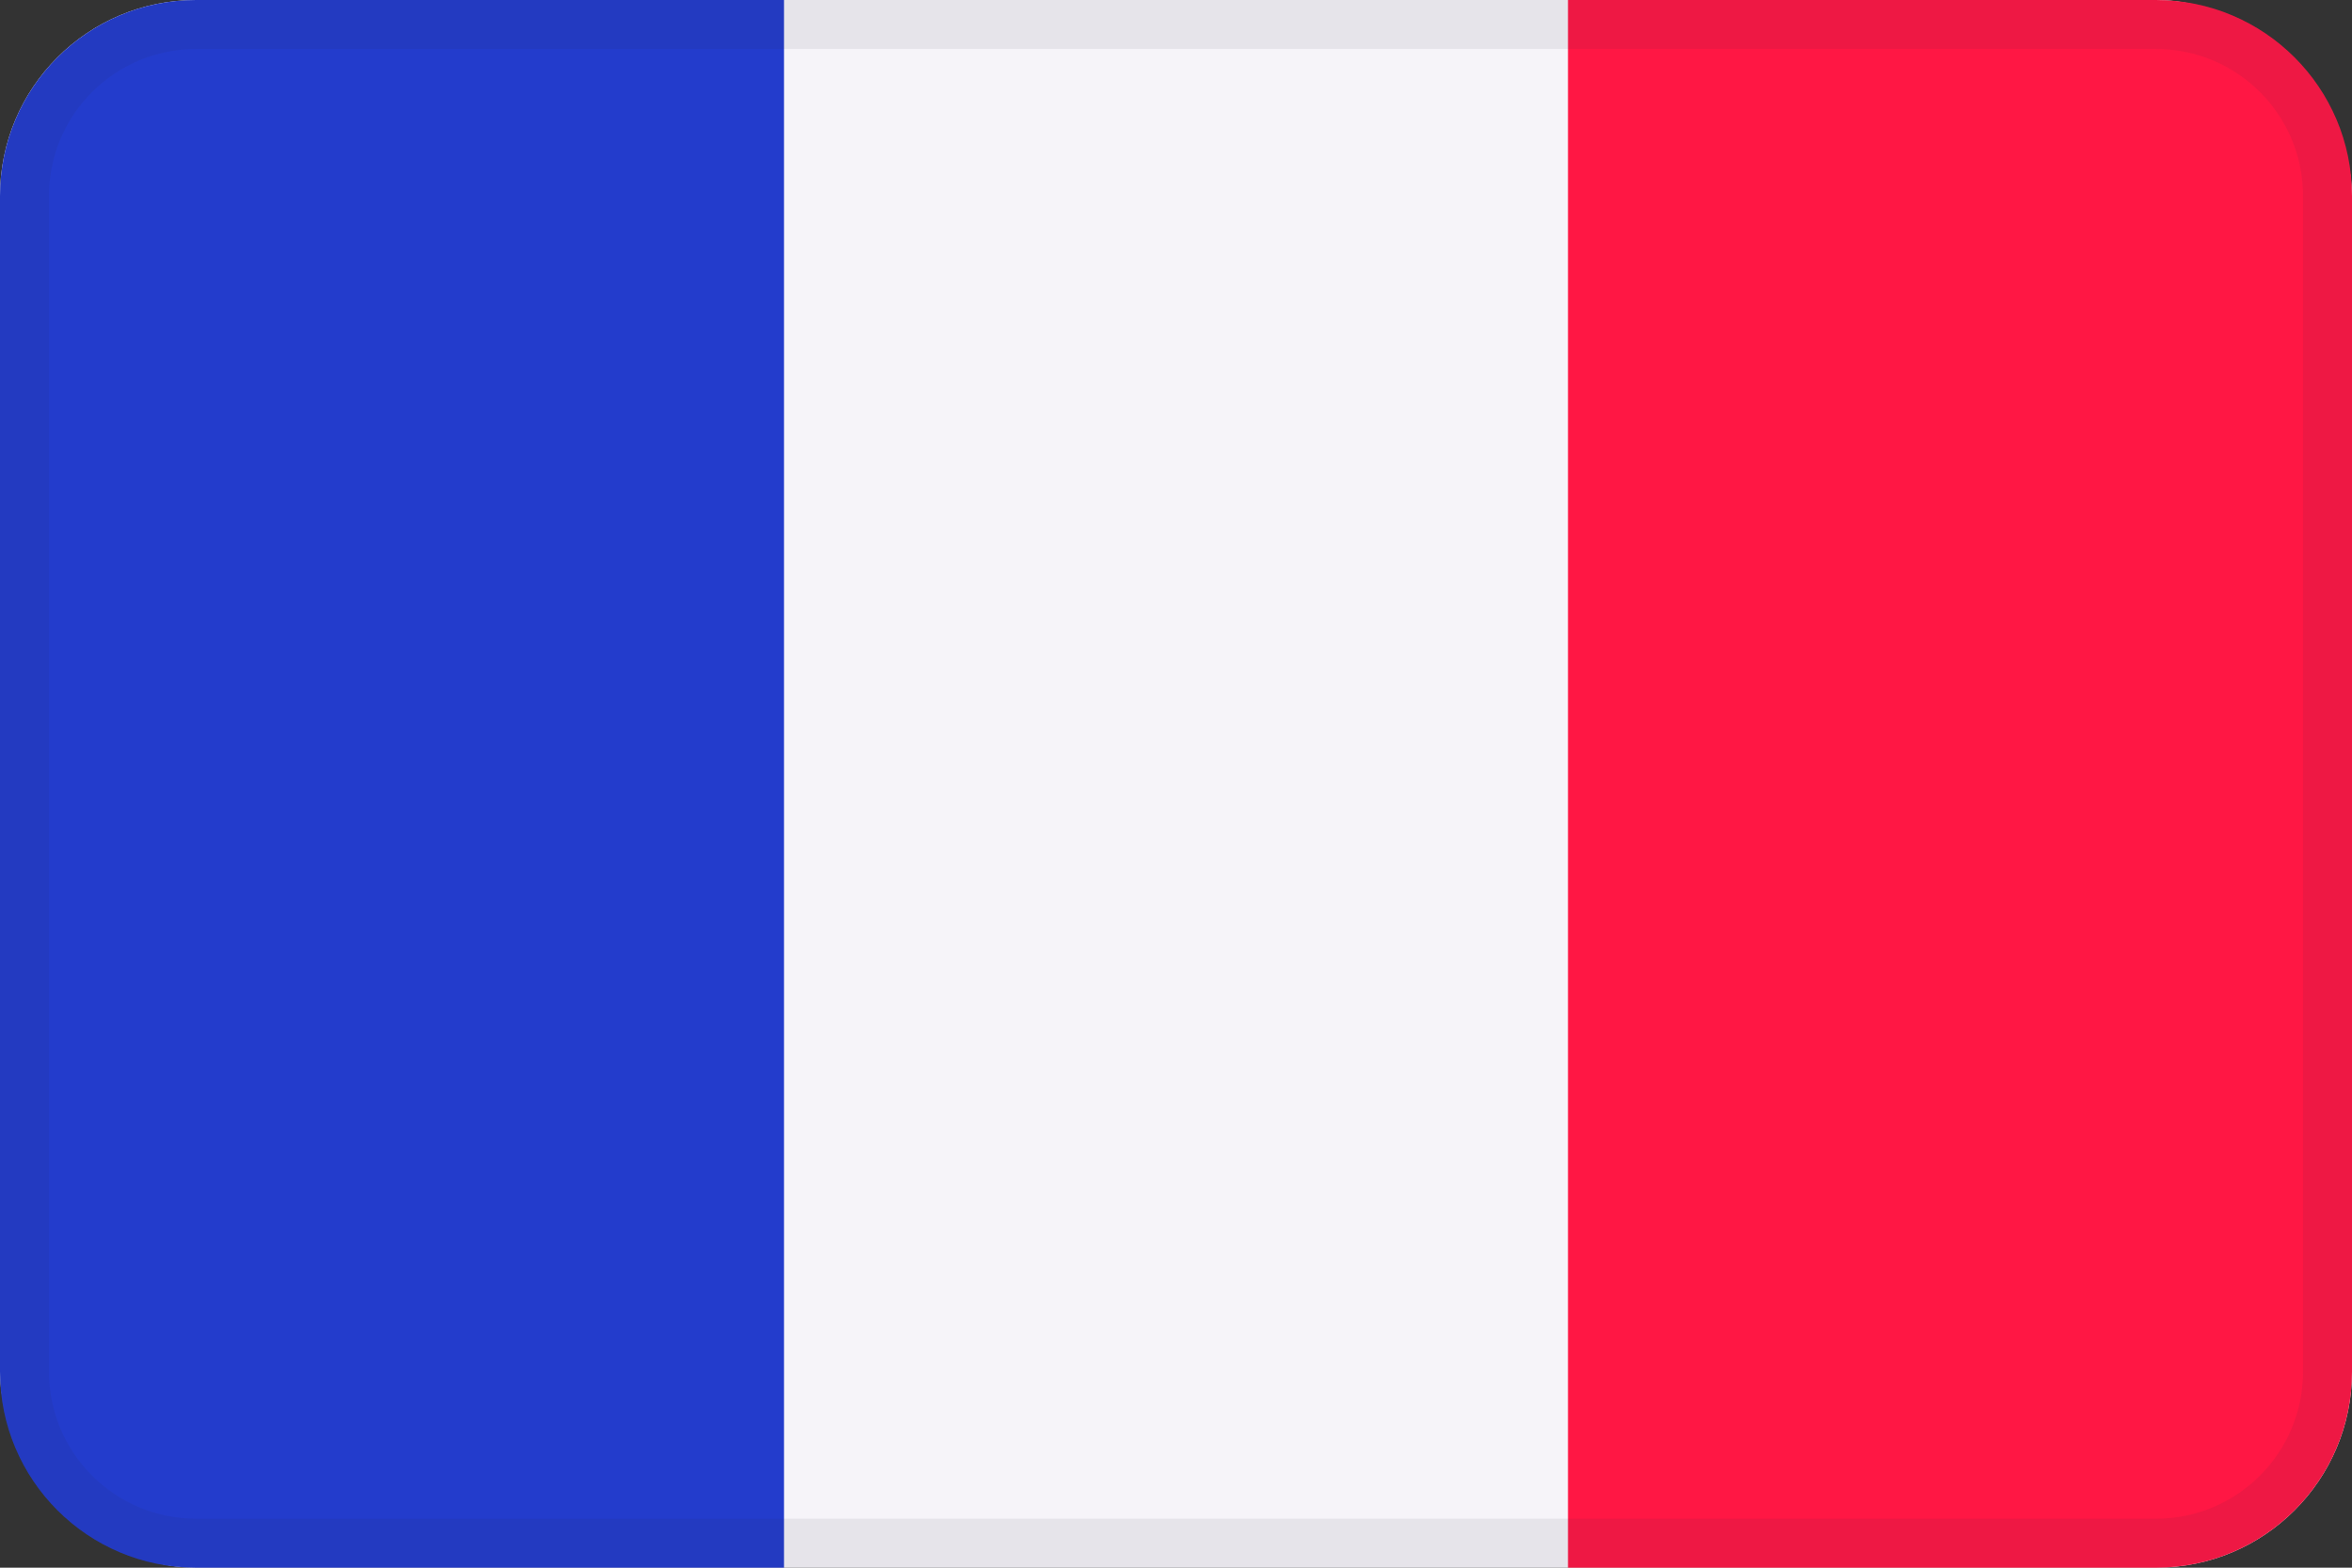
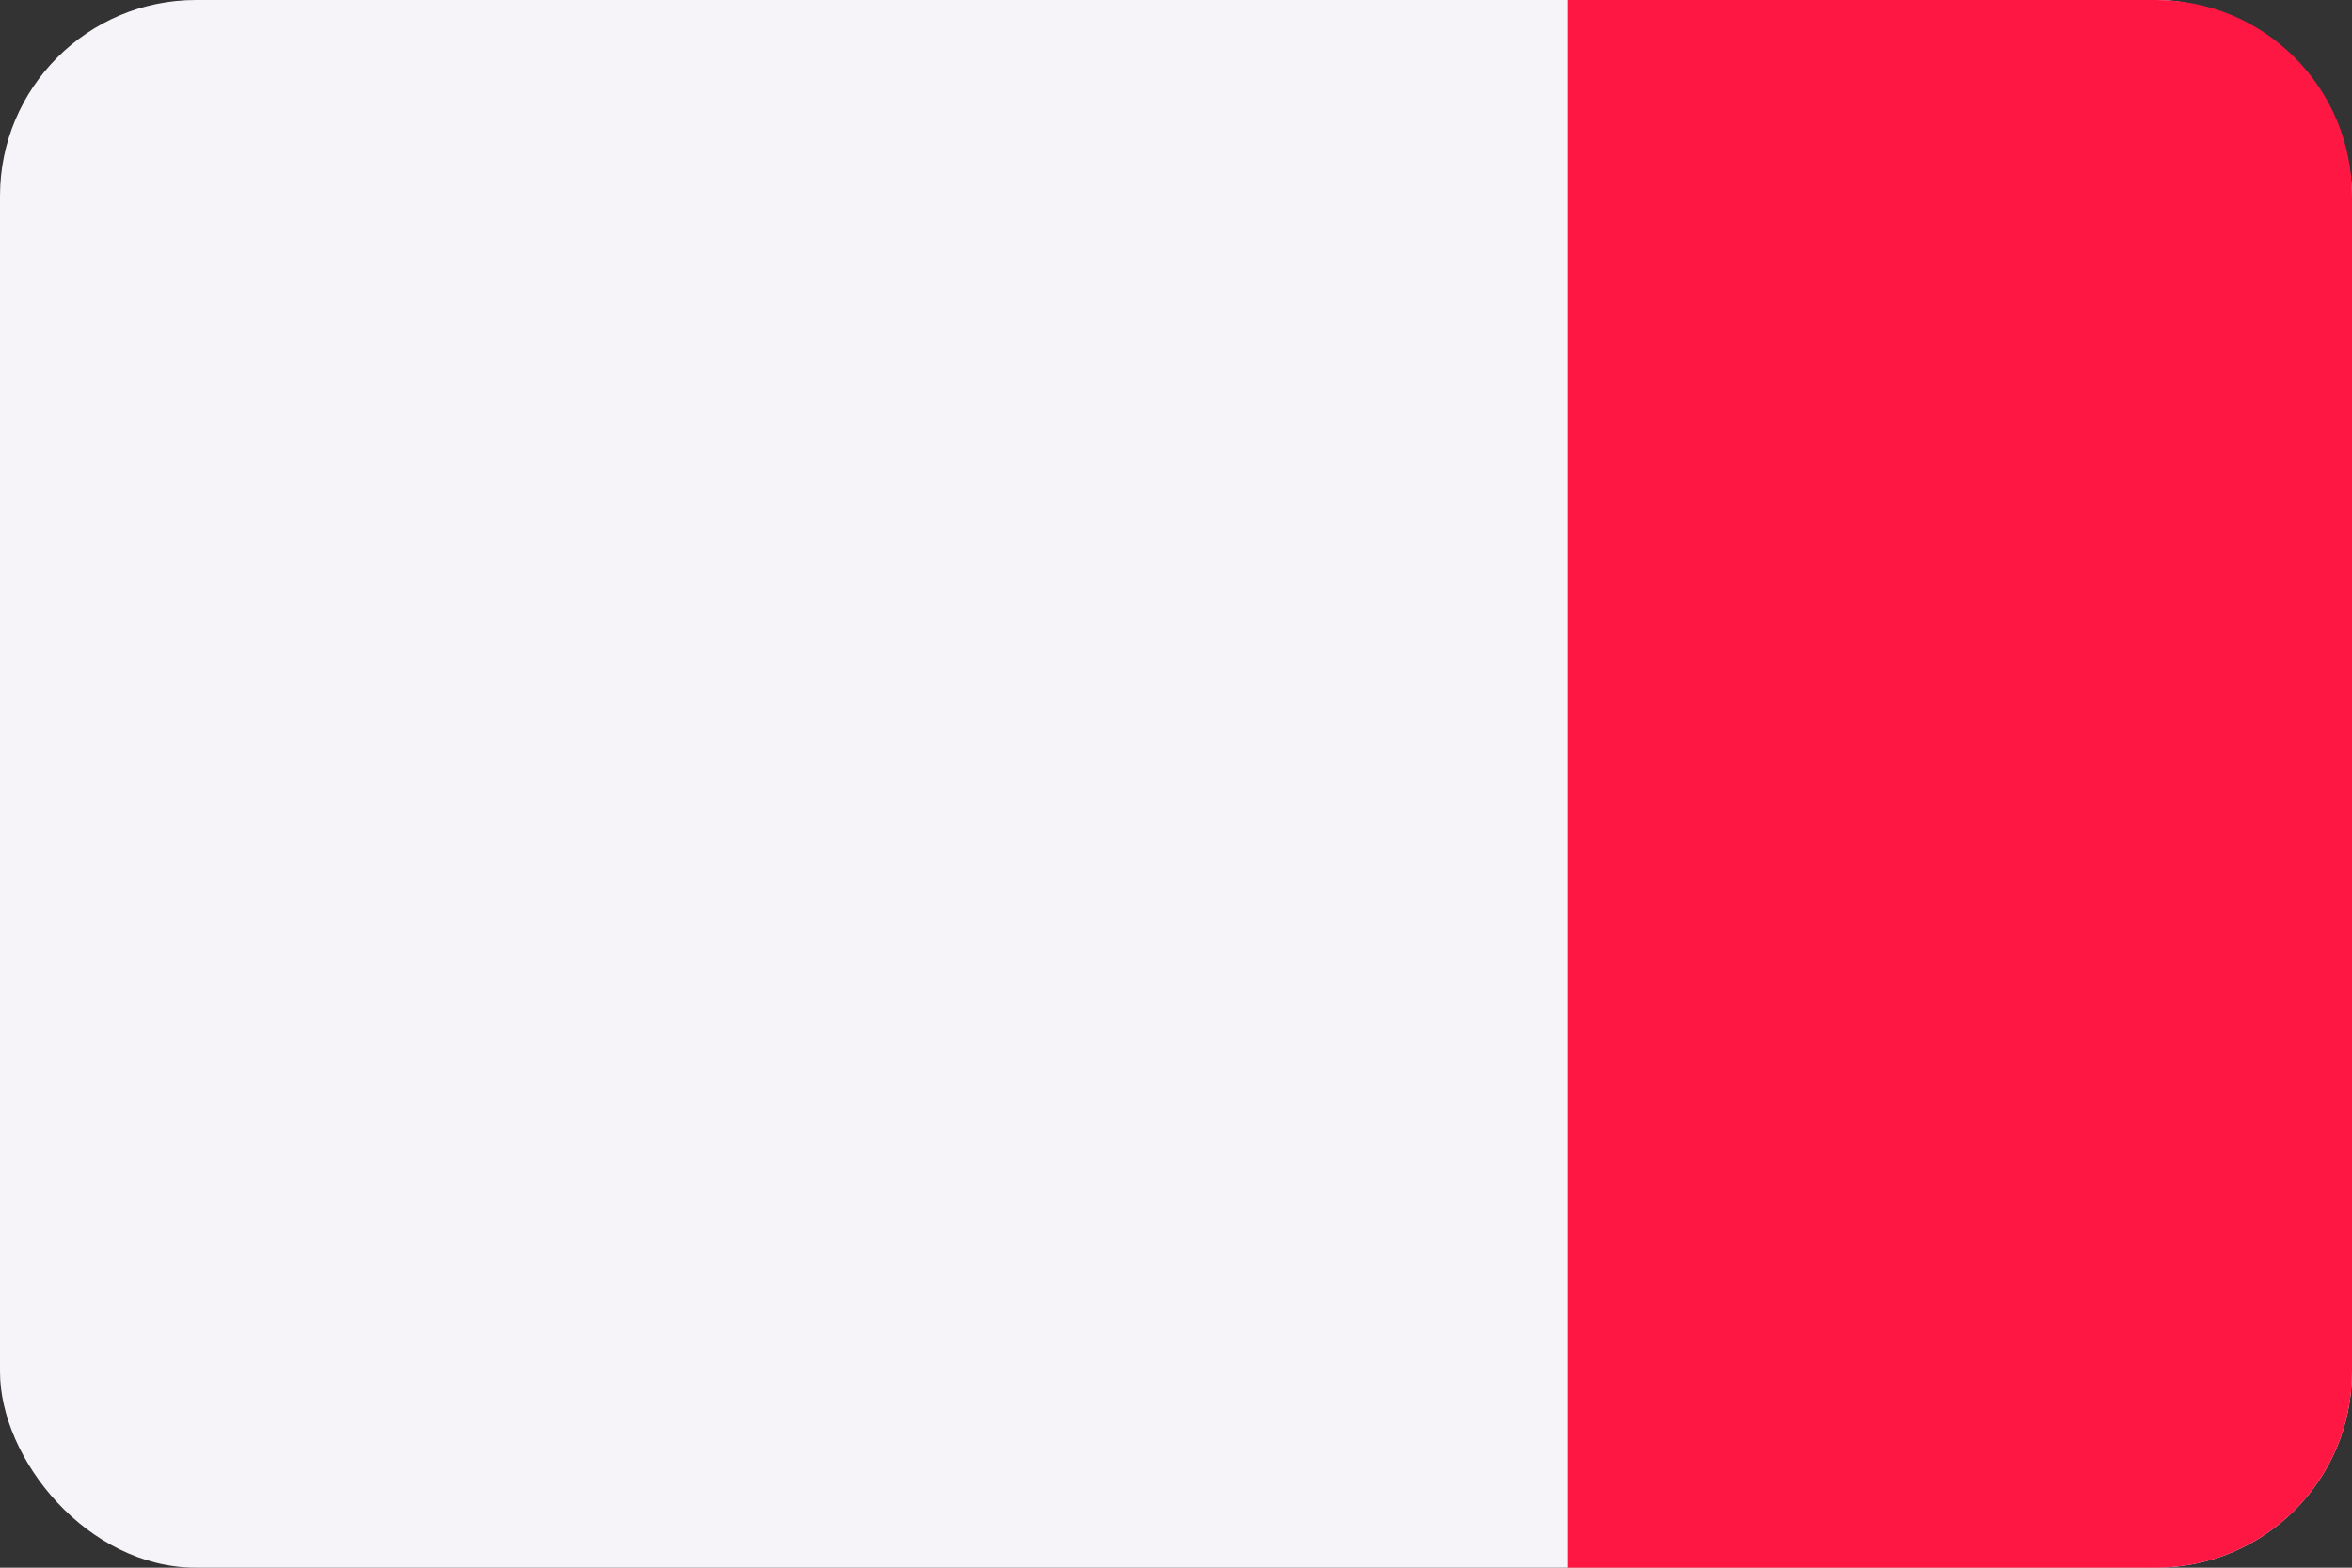
<svg xmlns="http://www.w3.org/2000/svg" viewBox="0 0 48 32">
  <rect x="0" y="0" width="48" height="32" fill="#333333" stroke="none" />
  <g fill="none" fill-rule="nonzero">
    <rect width="48" height="32" fill="#F6F4F9" rx="4" />
-     <path fill="#233CCC" d="M4 0h12v32H4c-2.209 0-4-1.791-4-4V4c0-2.209 1.791-4 4-4z" />
    <path fill="#FF1744" d="M32 0h12c2.209 0 4 1.791 4 4v24c0 2.209-1.791 4-4 4H32V0z" />
    <g fill="#2C283A" opacity=".08">
-       <path d="M44 1c1.657 0 3 1.343 3 3v24c0 1.657-1.343 3-3 3H4c-1.657 0-3-1.343-3-3V4c0-1.657 1.343-3 3-3h40zm0-1H4C1.791 0 0 1.791 0 4v24c0 2.209 1.791 4 4 4h40c2.209 0 4-1.791 4-4V4c0-2.209-1.791-4-4-4z" />
-     </g>
+       </g>
  </g>
</svg>